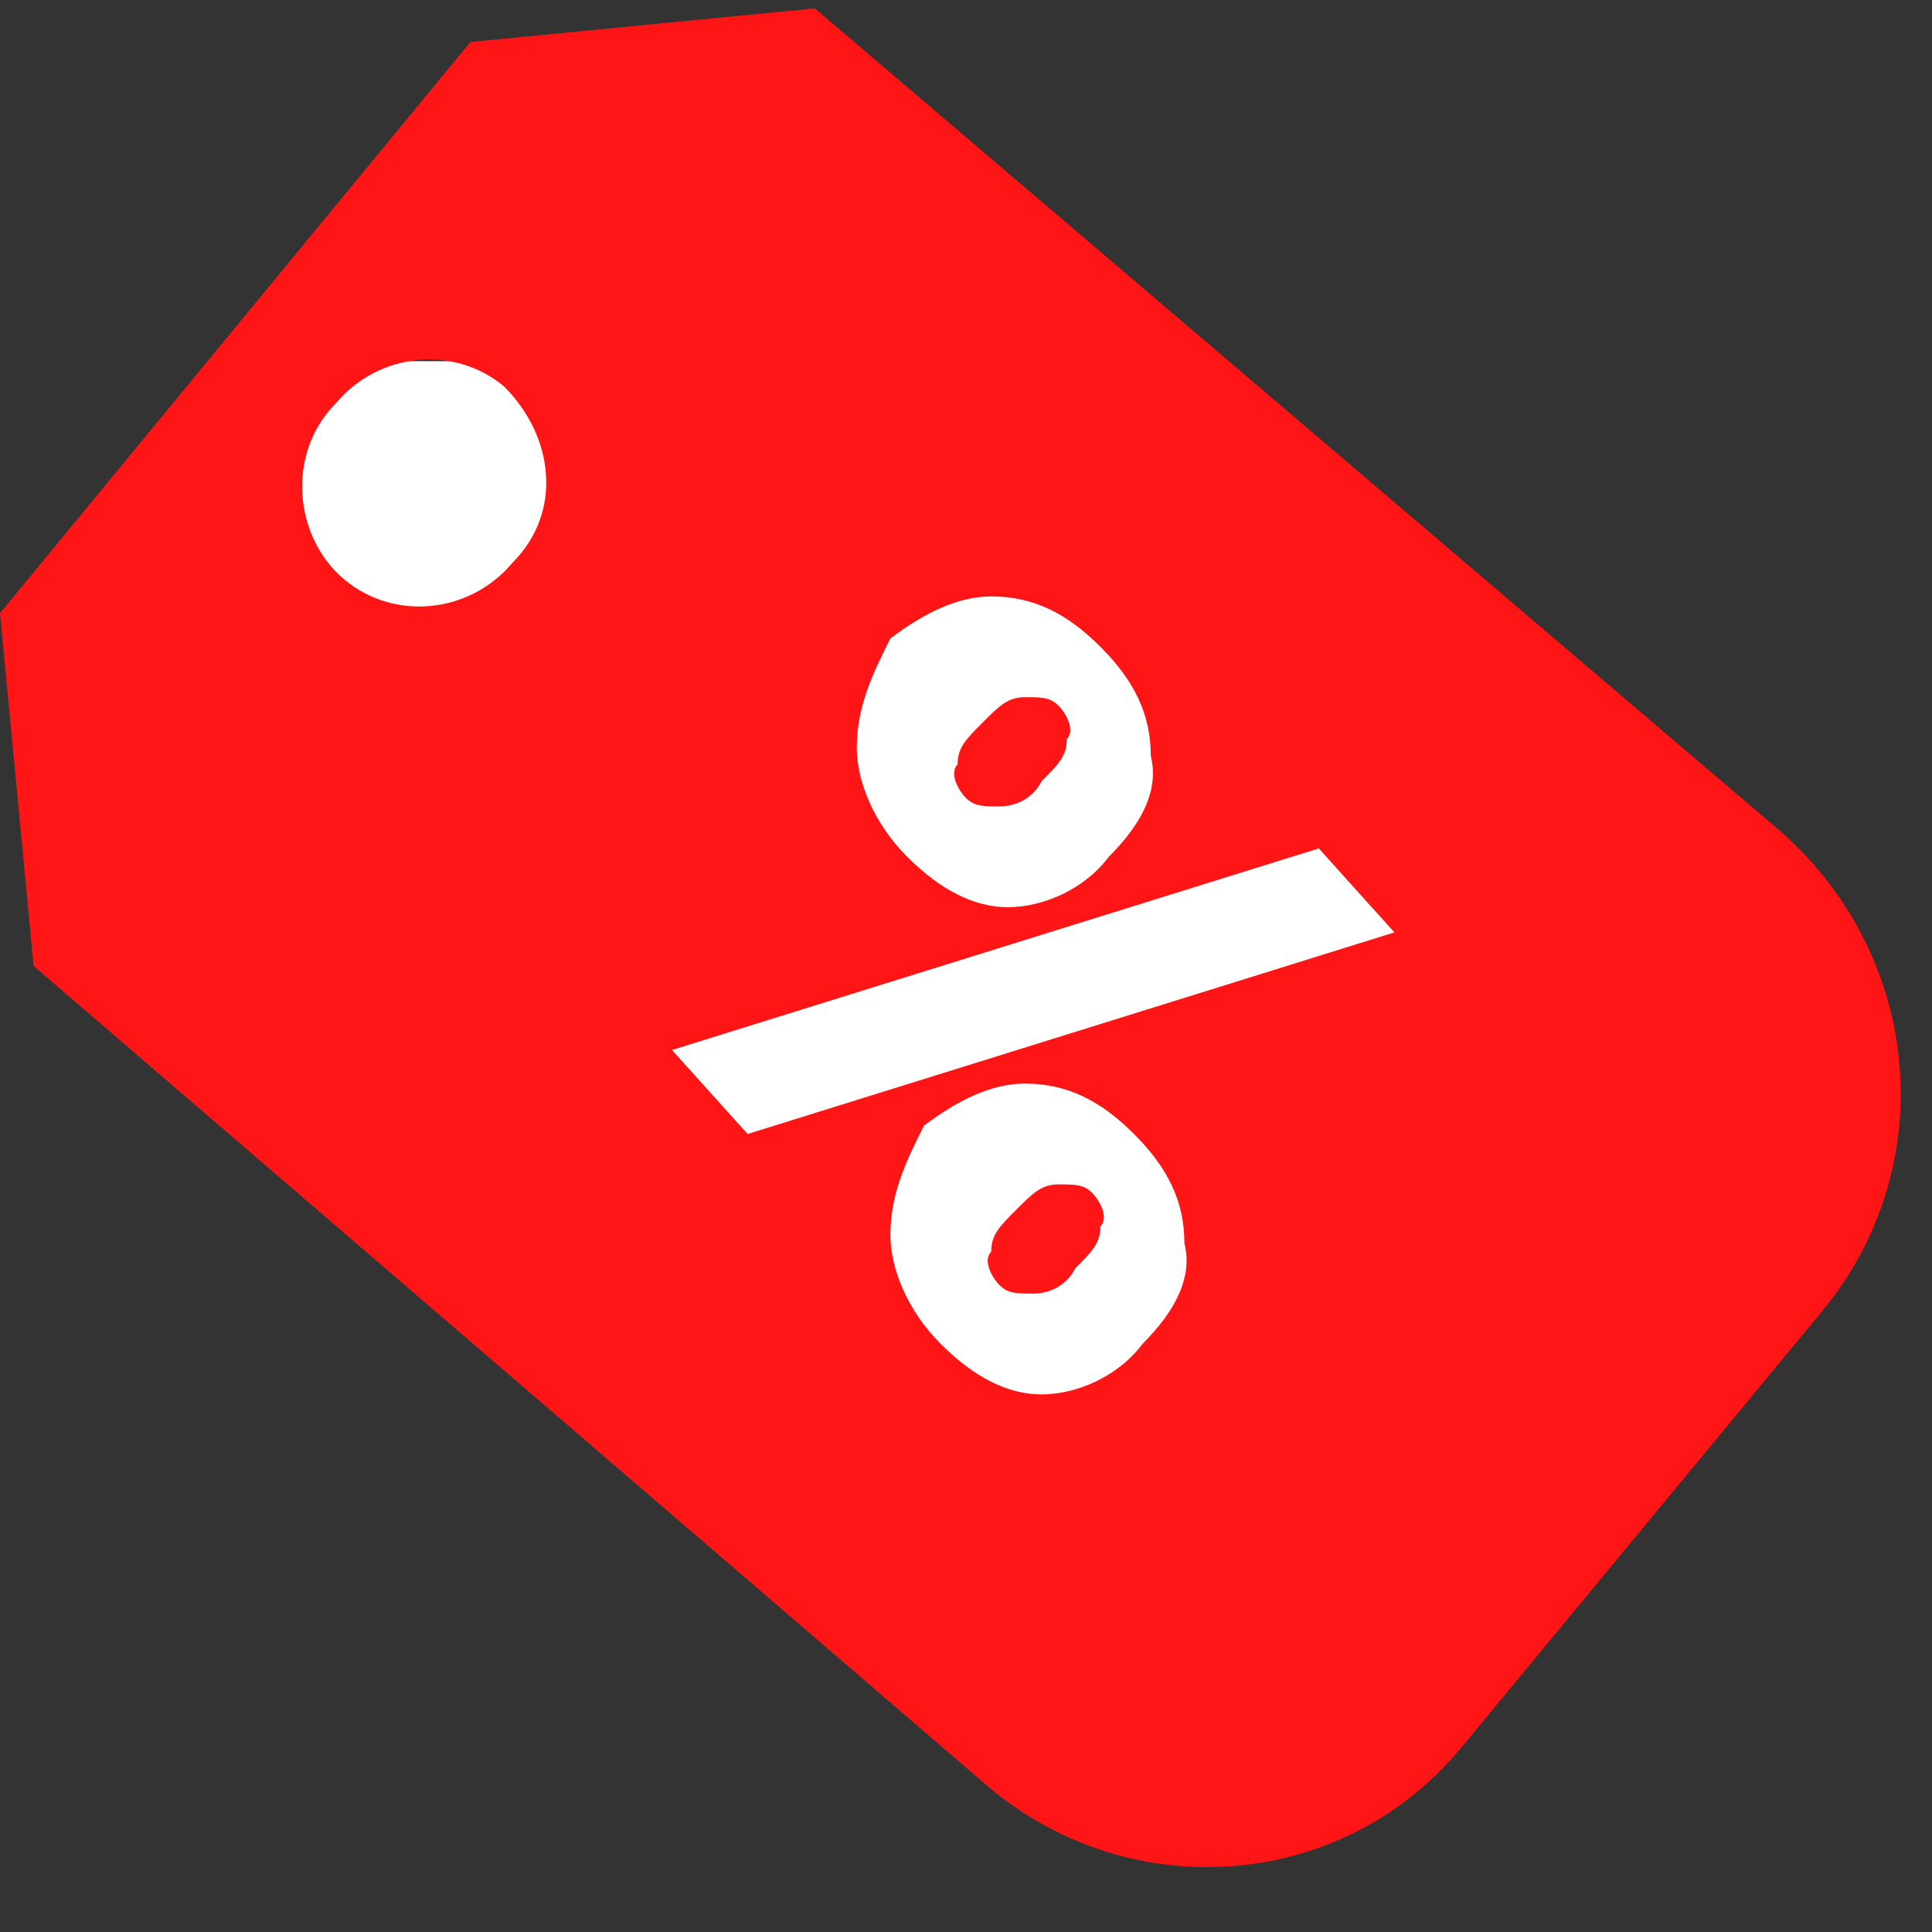
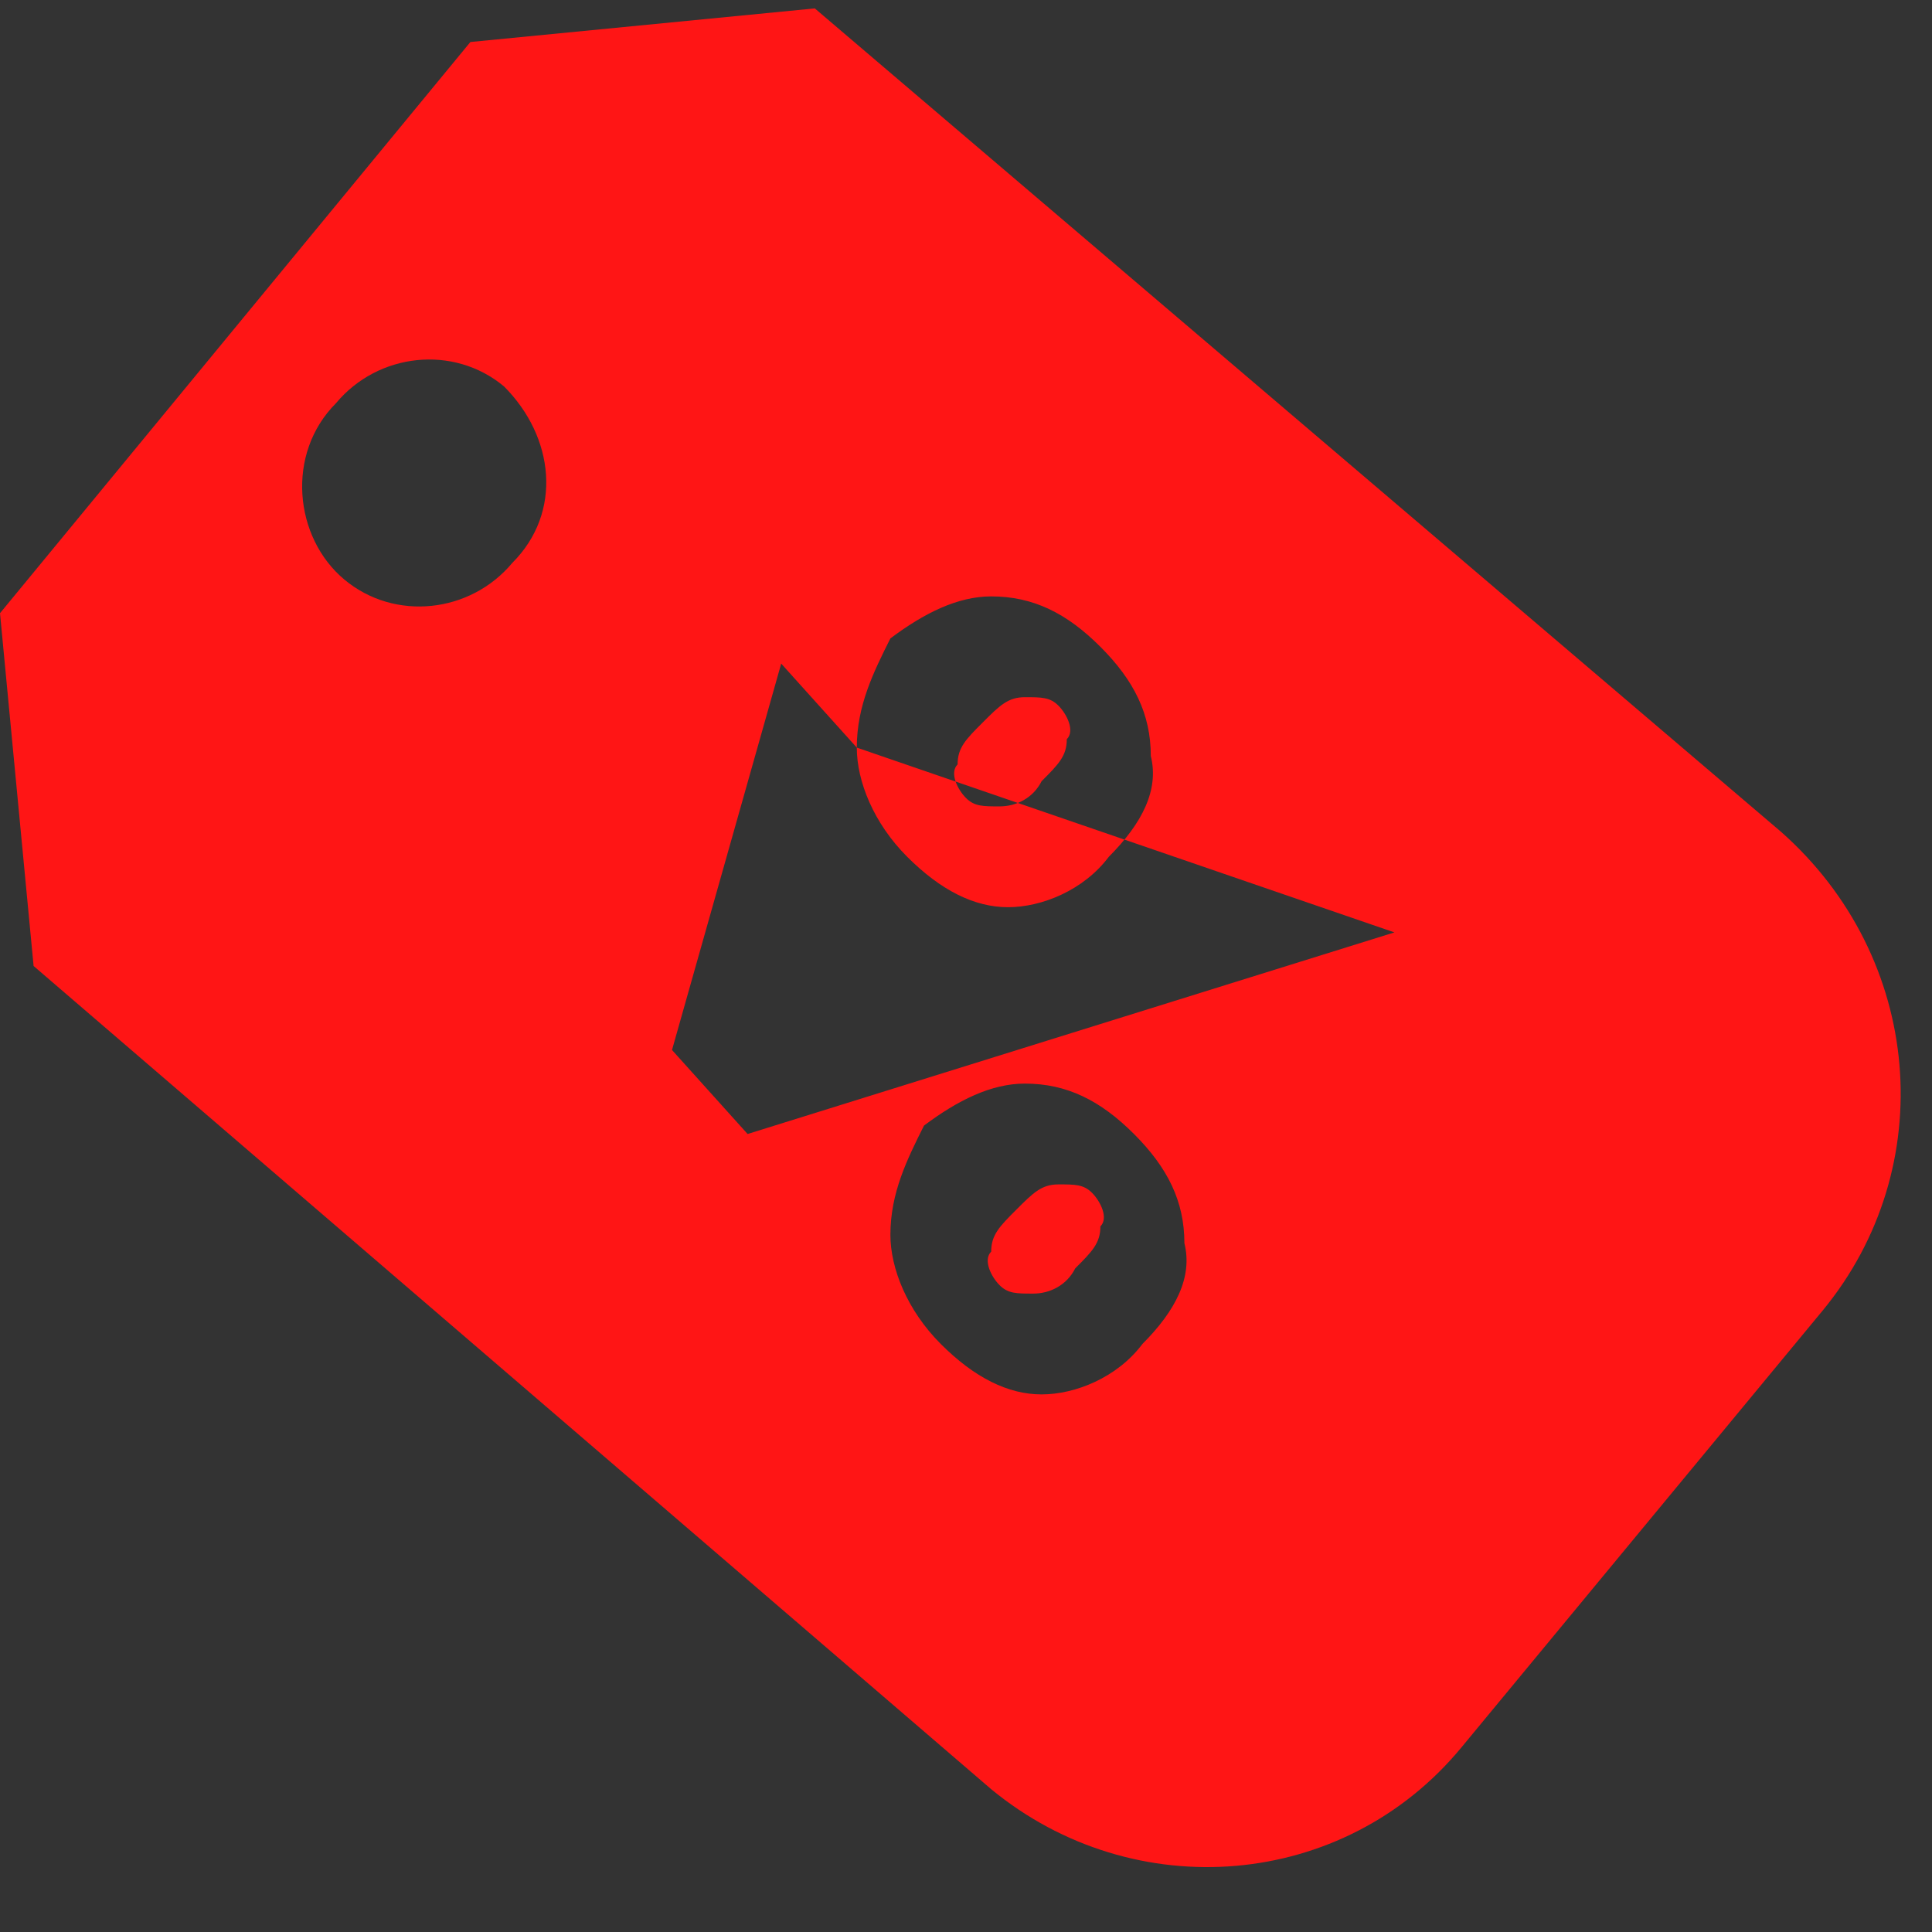
<svg xmlns="http://www.w3.org/2000/svg" version="1.1" id="Слой_1" x="0px" y="0px" viewBox="0 0 23 23" style="enable-background:new 0 0 23 23;" xml:space="preserve">
  <rect x="0" y="0" width="23" height="23" fill="#333333" stroke="none" />
  <style type="text/css">
	.st0{fill:#FFFFFF;}
	.st1{fill-rule:evenodd;clip-rule:evenodd;fill:#FF1515;}
</style>
-   <rect x="7.9" y="6.8" class="st0" width="8.7" height="10.2" />
-   <rect x="3.4" y="4.3" class="st0" width="3.3" height="3.3" />
-   <path class="st1" d="M5.6,0.5L0,7.3l0.4,4.2l11.4,9.8c1.7,1.4,4.2,1.2,5.6-0.5l4.3-5.2c1.4-1.7,1.2-4.2-0.5-5.7L9.7,0.1L5.6,0.5z   M4.1,6.9c0.6,0.5,1.5,0.4,2-0.2C6.7,6.1,6.6,5.2,6,4.6C5.4,4.1,4.5,4.2,4,4.8C3.4,5.4,3.5,6.4,4.1,6.9z M10.2,8.9  c0,0.4,0.2,0.9,0.6,1.3c0.4,0.4,0.8,0.6,1.2,0.6s0.9-0.2,1.2-0.6c0.4-0.4,0.6-0.8,0.5-1.2c0-0.5-0.2-0.9-0.6-1.3  c-0.4-0.4-0.8-0.6-1.3-0.6c-0.4,0-0.8,0.2-1.2,0.5C10.4,8,10.2,8.4,10.2,8.9z M16.6,11.1l-0.9-1L8,12.5l0.9,1L16.6,11.1z M11.9,9.6  c-0.2,0-0.3,0-0.4-0.1c-0.1-0.1-0.2-0.3-0.1-0.4c0-0.2,0.1-0.3,0.3-0.5s0.3-0.3,0.5-0.3s0.3,0,0.4,0.1s0.2,0.3,0.1,0.4  c0,0.2-0.1,0.3-0.3,0.5C12.3,9.5,12.1,9.6,11.9,9.6z M10.6,14.7c0,0.4,0.2,0.9,0.6,1.3c0.4,0.4,0.8,0.6,1.2,0.6s0.9-0.2,1.2-0.6  c0.4-0.4,0.6-0.8,0.5-1.2c0-0.5-0.2-0.9-0.6-1.3c-0.4-0.4-0.8-0.6-1.3-0.6c-0.4,0-0.8,0.2-1.2,0.5C10.8,13.8,10.6,14.2,10.6,14.7z   M12.3,15.4c-0.2,0-0.3,0-0.4-0.1c-0.1-0.1-0.2-0.3-0.1-0.4c0-0.2,0.1-0.3,0.3-0.5s0.3-0.3,0.5-0.3s0.3,0,0.4,0.1  c0.1,0.1,0.2,0.3,0.1,0.4c0,0.2-0.1,0.3-0.3,0.5C12.7,15.3,12.5,15.4,12.3,15.4z" />
+   <path class="st1" d="M5.6,0.5L0,7.3l0.4,4.2l11.4,9.8c1.7,1.4,4.2,1.2,5.6-0.5l4.3-5.2c1.4-1.7,1.2-4.2-0.5-5.7L9.7,0.1L5.6,0.5z   M4.1,6.9c0.6,0.5,1.5,0.4,2-0.2C6.7,6.1,6.6,5.2,6,4.6C5.4,4.1,4.5,4.2,4,4.8C3.4,5.4,3.5,6.4,4.1,6.9z M10.2,8.9  c0,0.4,0.2,0.9,0.6,1.3c0.4,0.4,0.8,0.6,1.2,0.6s0.9-0.2,1.2-0.6c0.4-0.4,0.6-0.8,0.5-1.2c0-0.5-0.2-0.9-0.6-1.3  c-0.4-0.4-0.8-0.6-1.3-0.6c-0.4,0-0.8,0.2-1.2,0.5C10.4,8,10.2,8.4,10.2,8.9z l-0.9-1L8,12.5l0.9,1L16.6,11.1z M11.9,9.6  c-0.2,0-0.3,0-0.4-0.1c-0.1-0.1-0.2-0.3-0.1-0.4c0-0.2,0.1-0.3,0.3-0.5s0.3-0.3,0.5-0.3s0.3,0,0.4,0.1s0.2,0.3,0.1,0.4  c0,0.2-0.1,0.3-0.3,0.5C12.3,9.5,12.1,9.6,11.9,9.6z M10.6,14.7c0,0.4,0.2,0.9,0.6,1.3c0.4,0.4,0.8,0.6,1.2,0.6s0.9-0.2,1.2-0.6  c0.4-0.4,0.6-0.8,0.5-1.2c0-0.5-0.2-0.9-0.6-1.3c-0.4-0.4-0.8-0.6-1.3-0.6c-0.4,0-0.8,0.2-1.2,0.5C10.8,13.8,10.6,14.2,10.6,14.7z   M12.3,15.4c-0.2,0-0.3,0-0.4-0.1c-0.1-0.1-0.2-0.3-0.1-0.4c0-0.2,0.1-0.3,0.3-0.5s0.3-0.3,0.5-0.3s0.3,0,0.4,0.1  c0.1,0.1,0.2,0.3,0.1,0.4c0,0.2-0.1,0.3-0.3,0.5C12.7,15.3,12.5,15.4,12.3,15.4z" />
</svg>